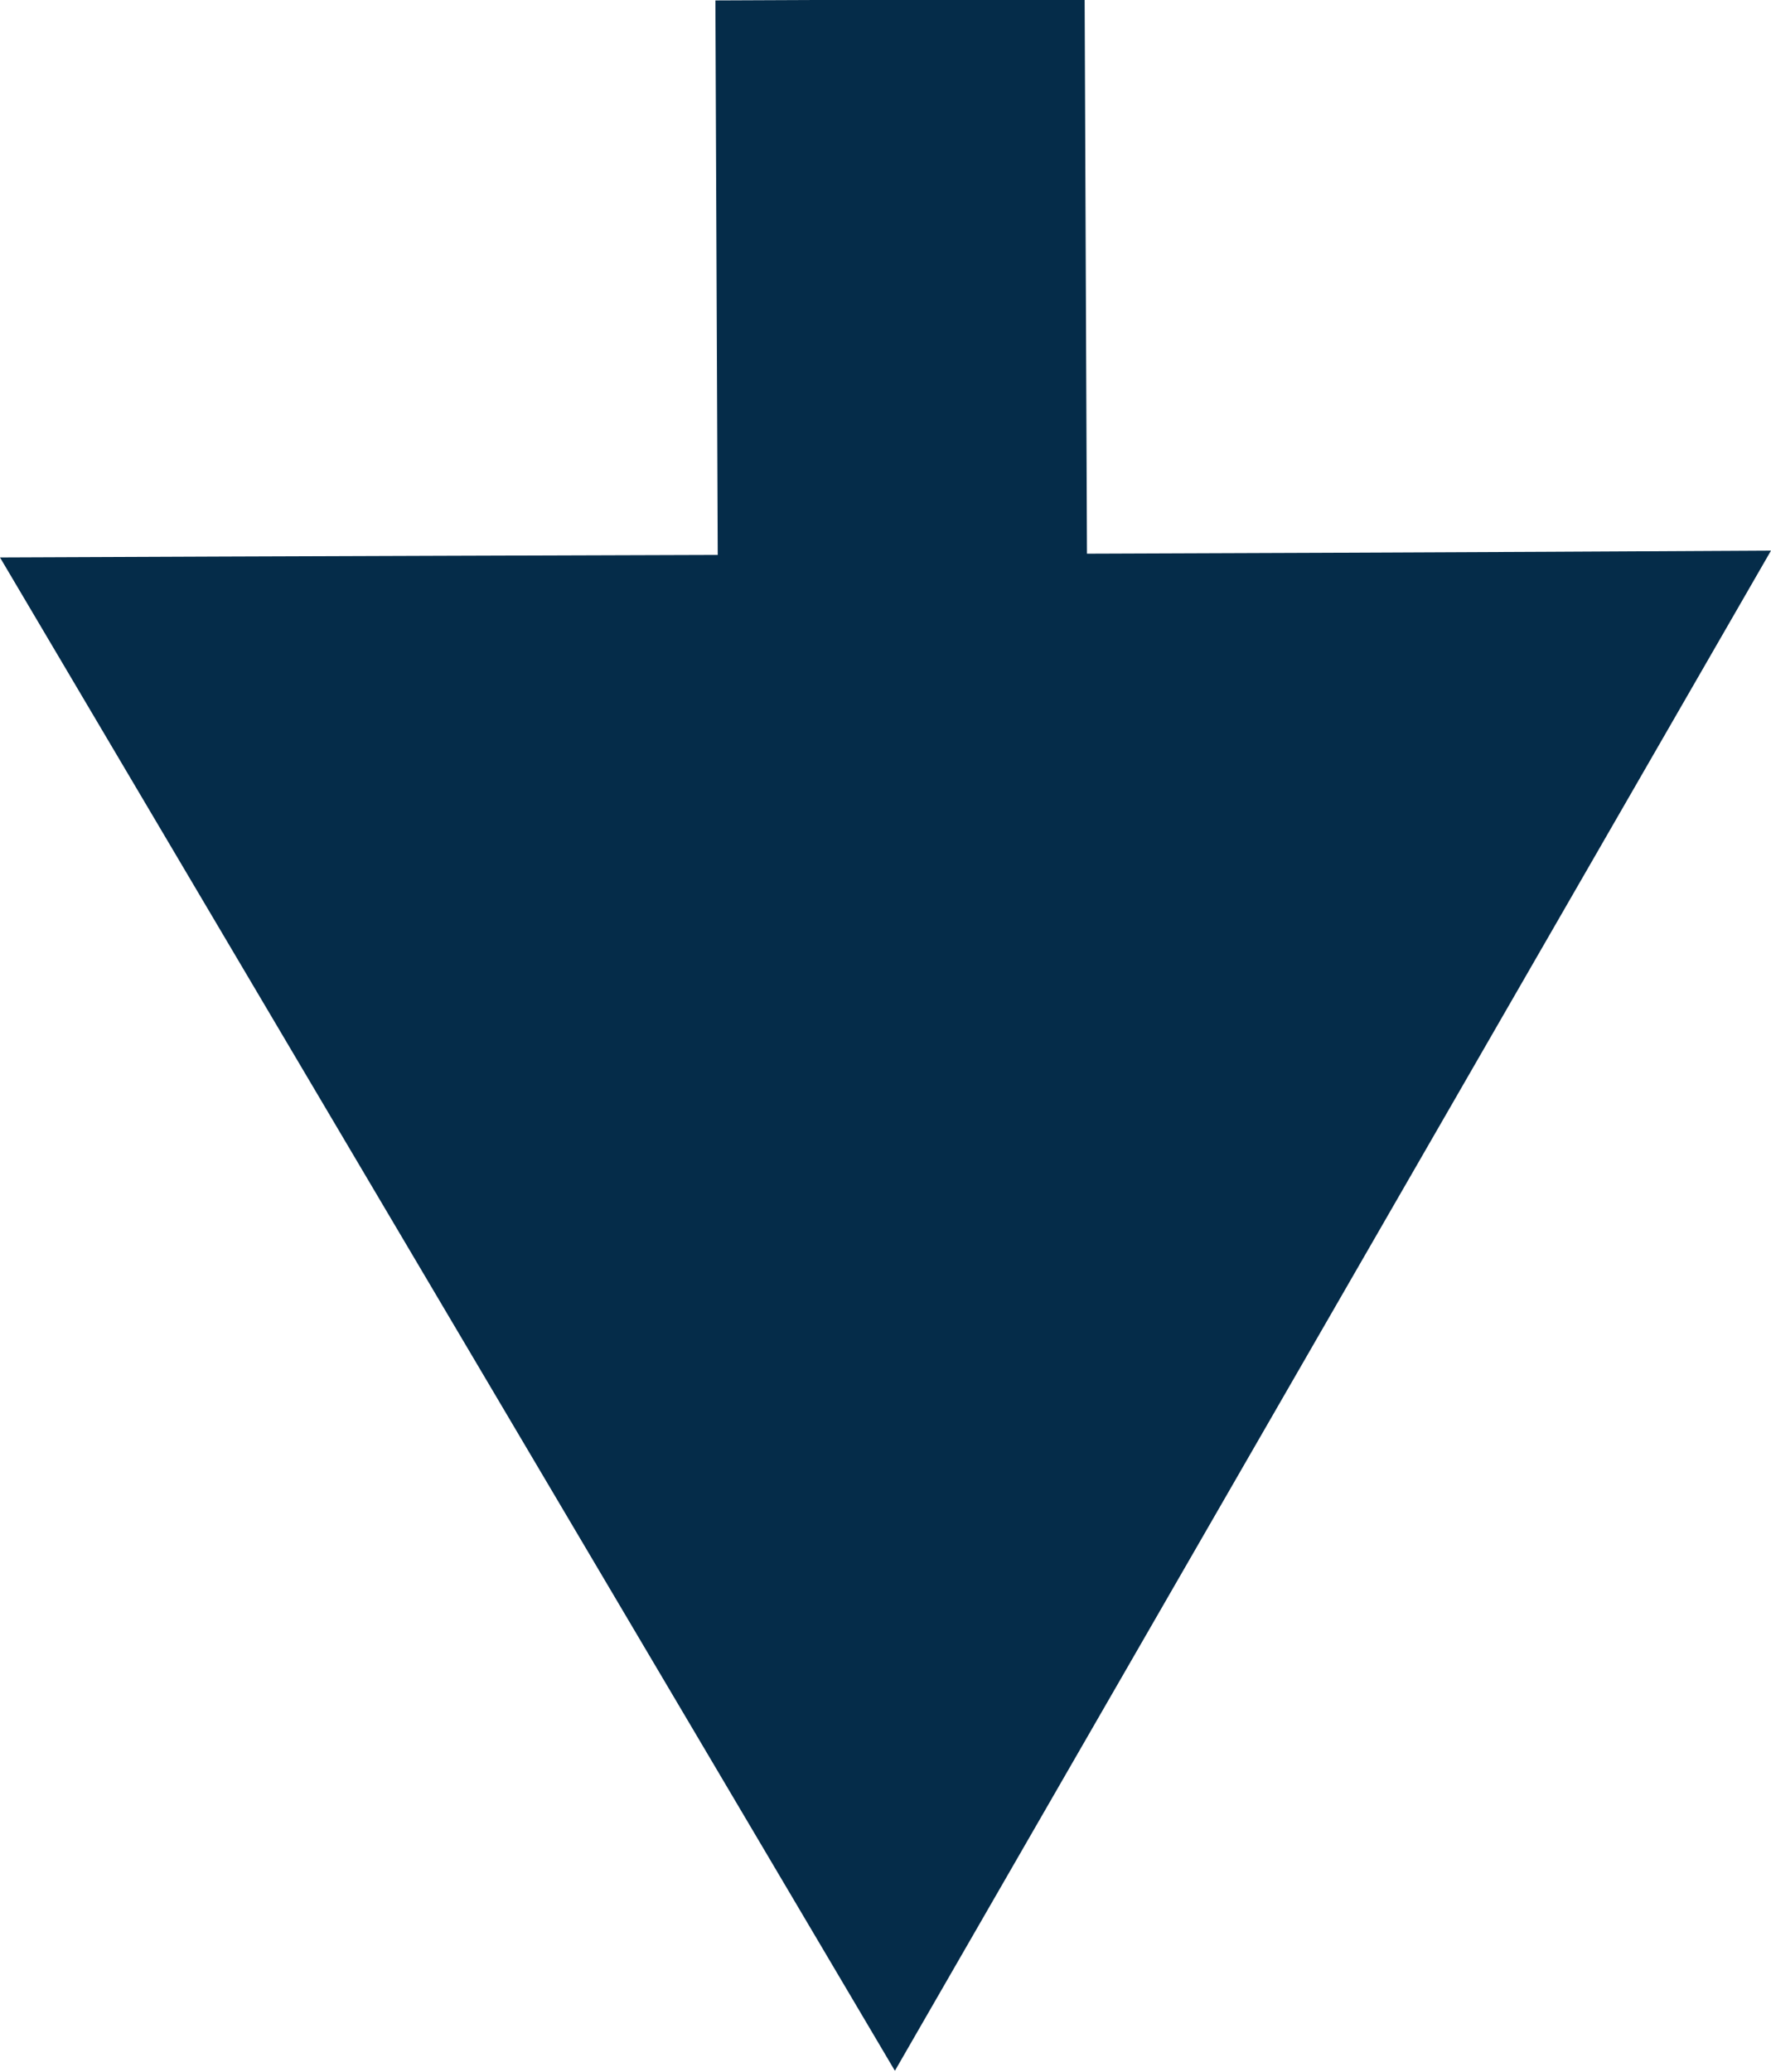
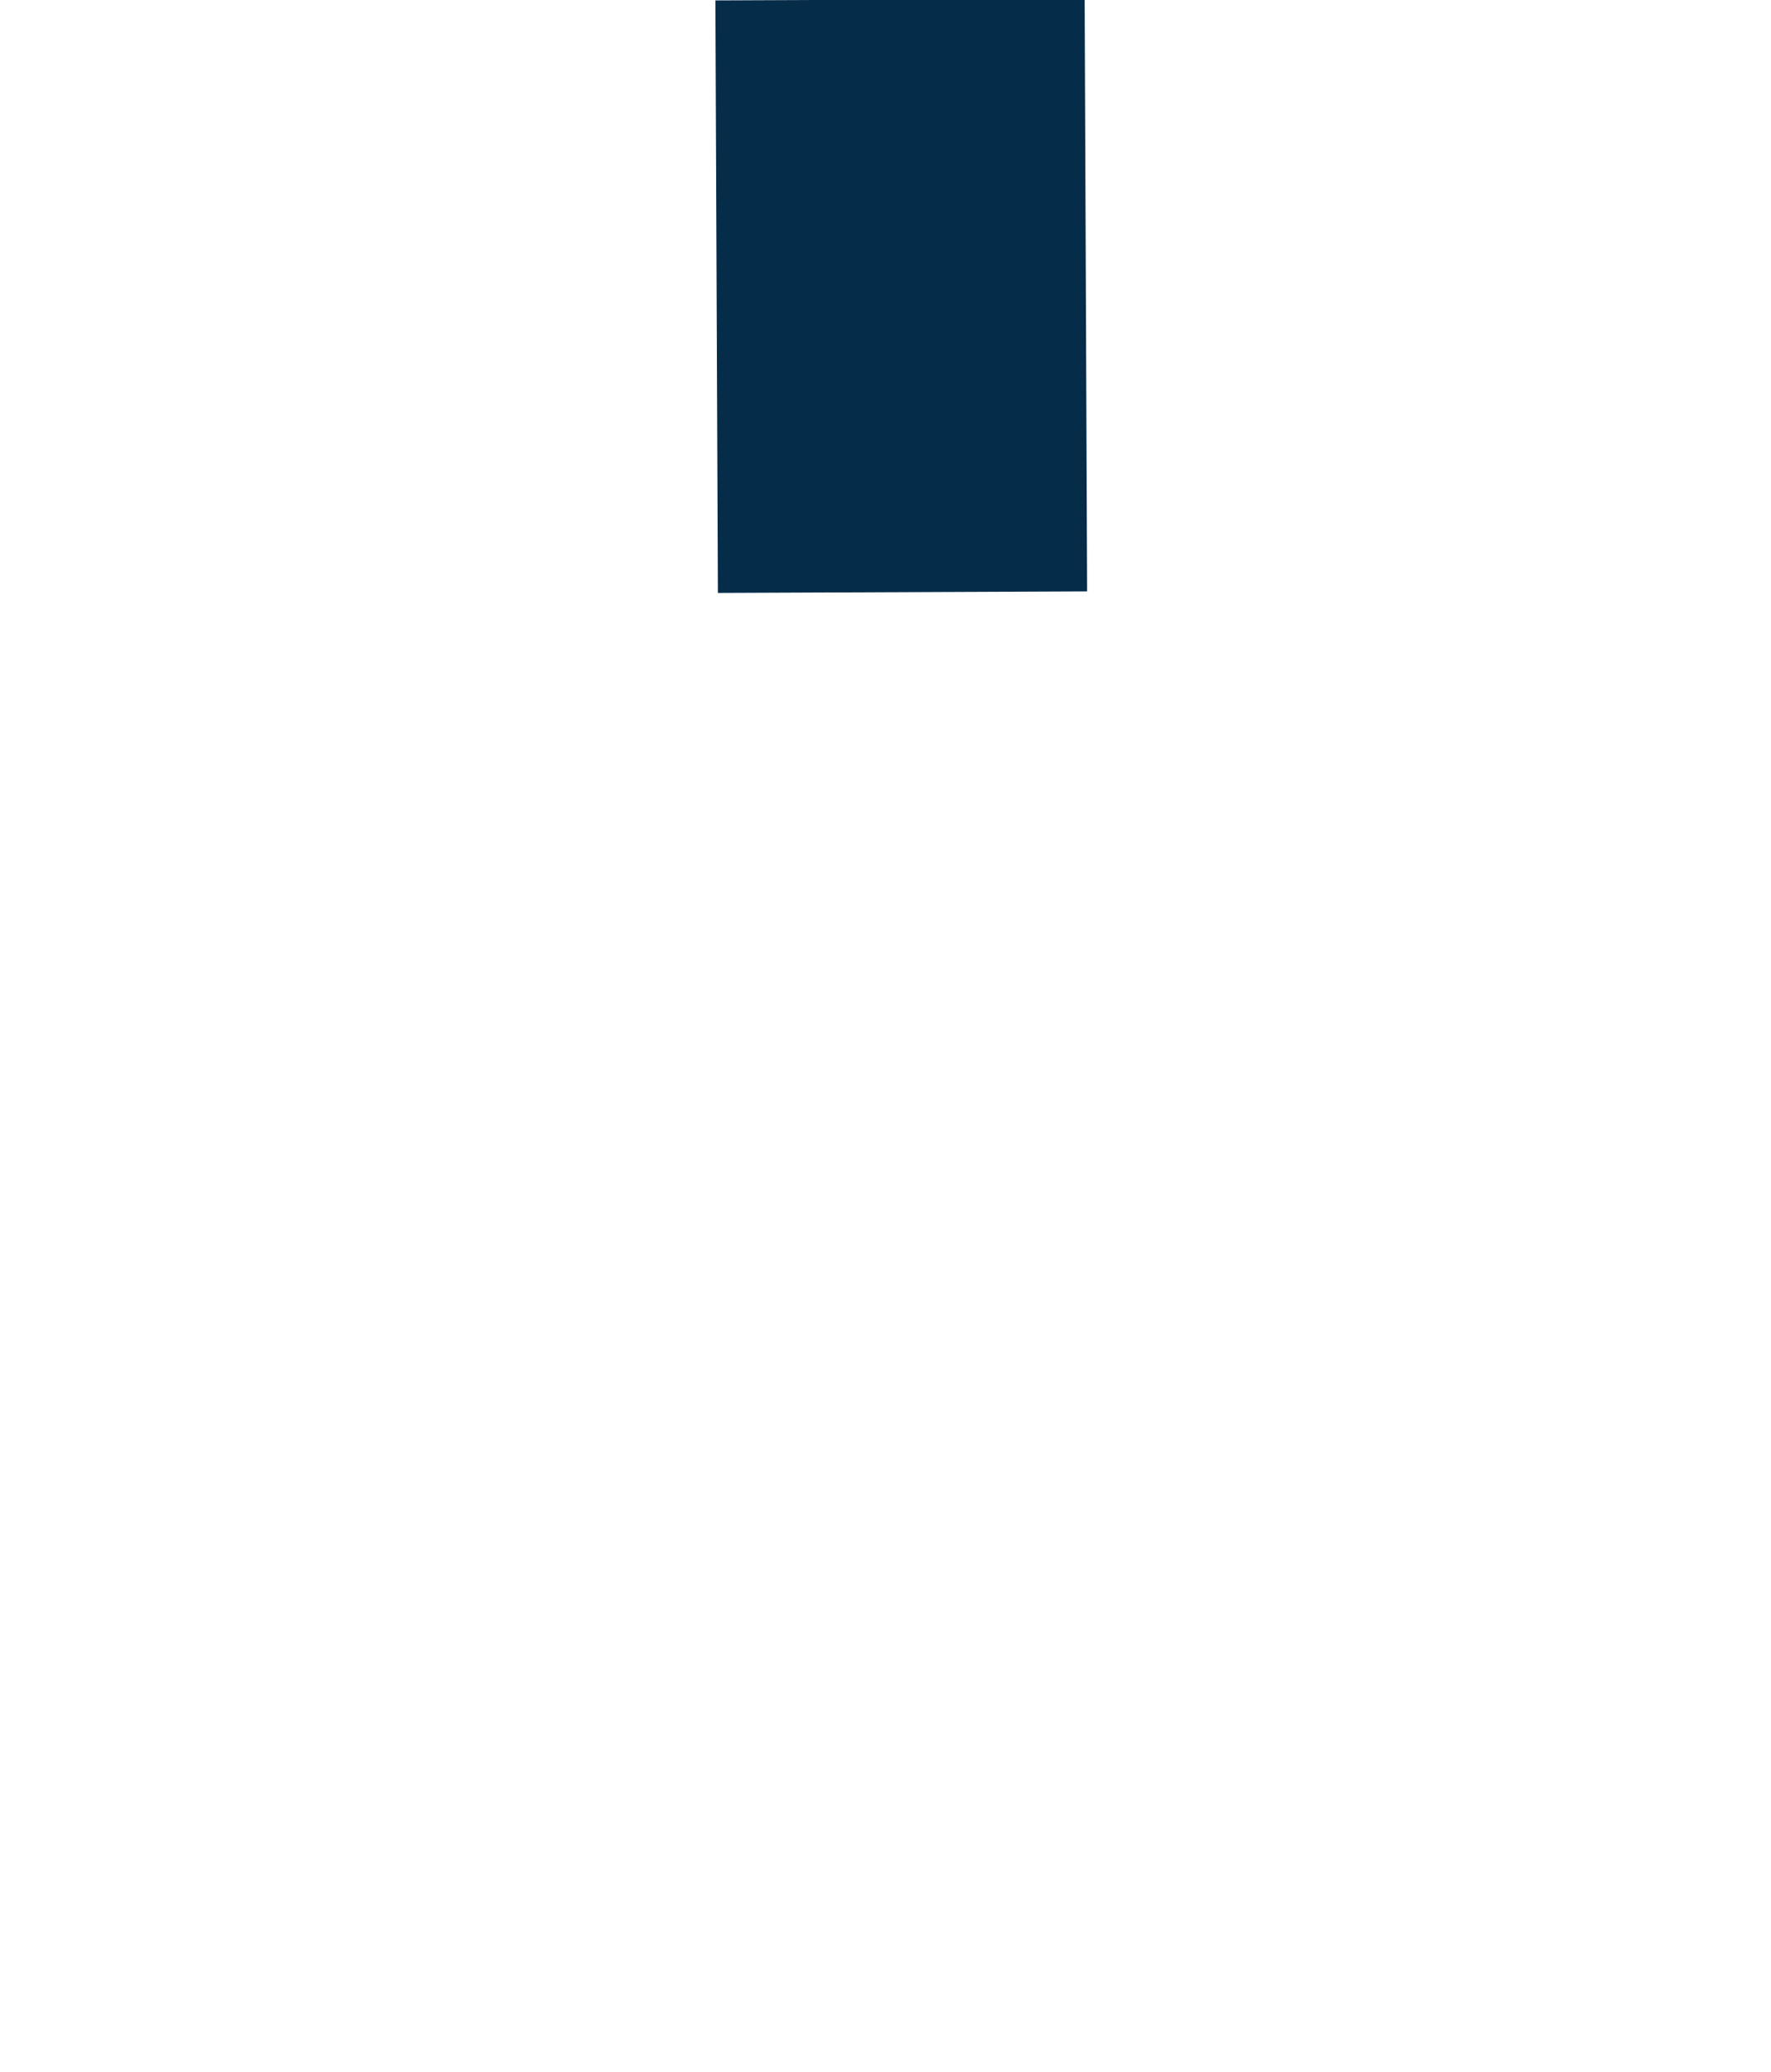
<svg xmlns="http://www.w3.org/2000/svg" id="Layer_2" data-name="Layer 2" viewBox="0 0 20.72 24.23">
  <defs>
    <style>
      .cls-1, .cls-2 {
        fill: #052c49;
      }

      .cls-2 {
        fill-rule: evenodd;
      }
    </style>
  </defs>
  <g id="nagy_nyil" data-name="nagy nyil">
    <g>
-       <path class="cls-2" d="M0,6.52l10.47,17.7L20.72,6.44c-6.89.04-13.81.05-20.72.08" />
      <rect class="cls-1" x="8.38" y="0" width="4.32" height="6.93" transform="translate(-.01 .04) rotate(-.24)" />
    </g>
  </g>
</svg>